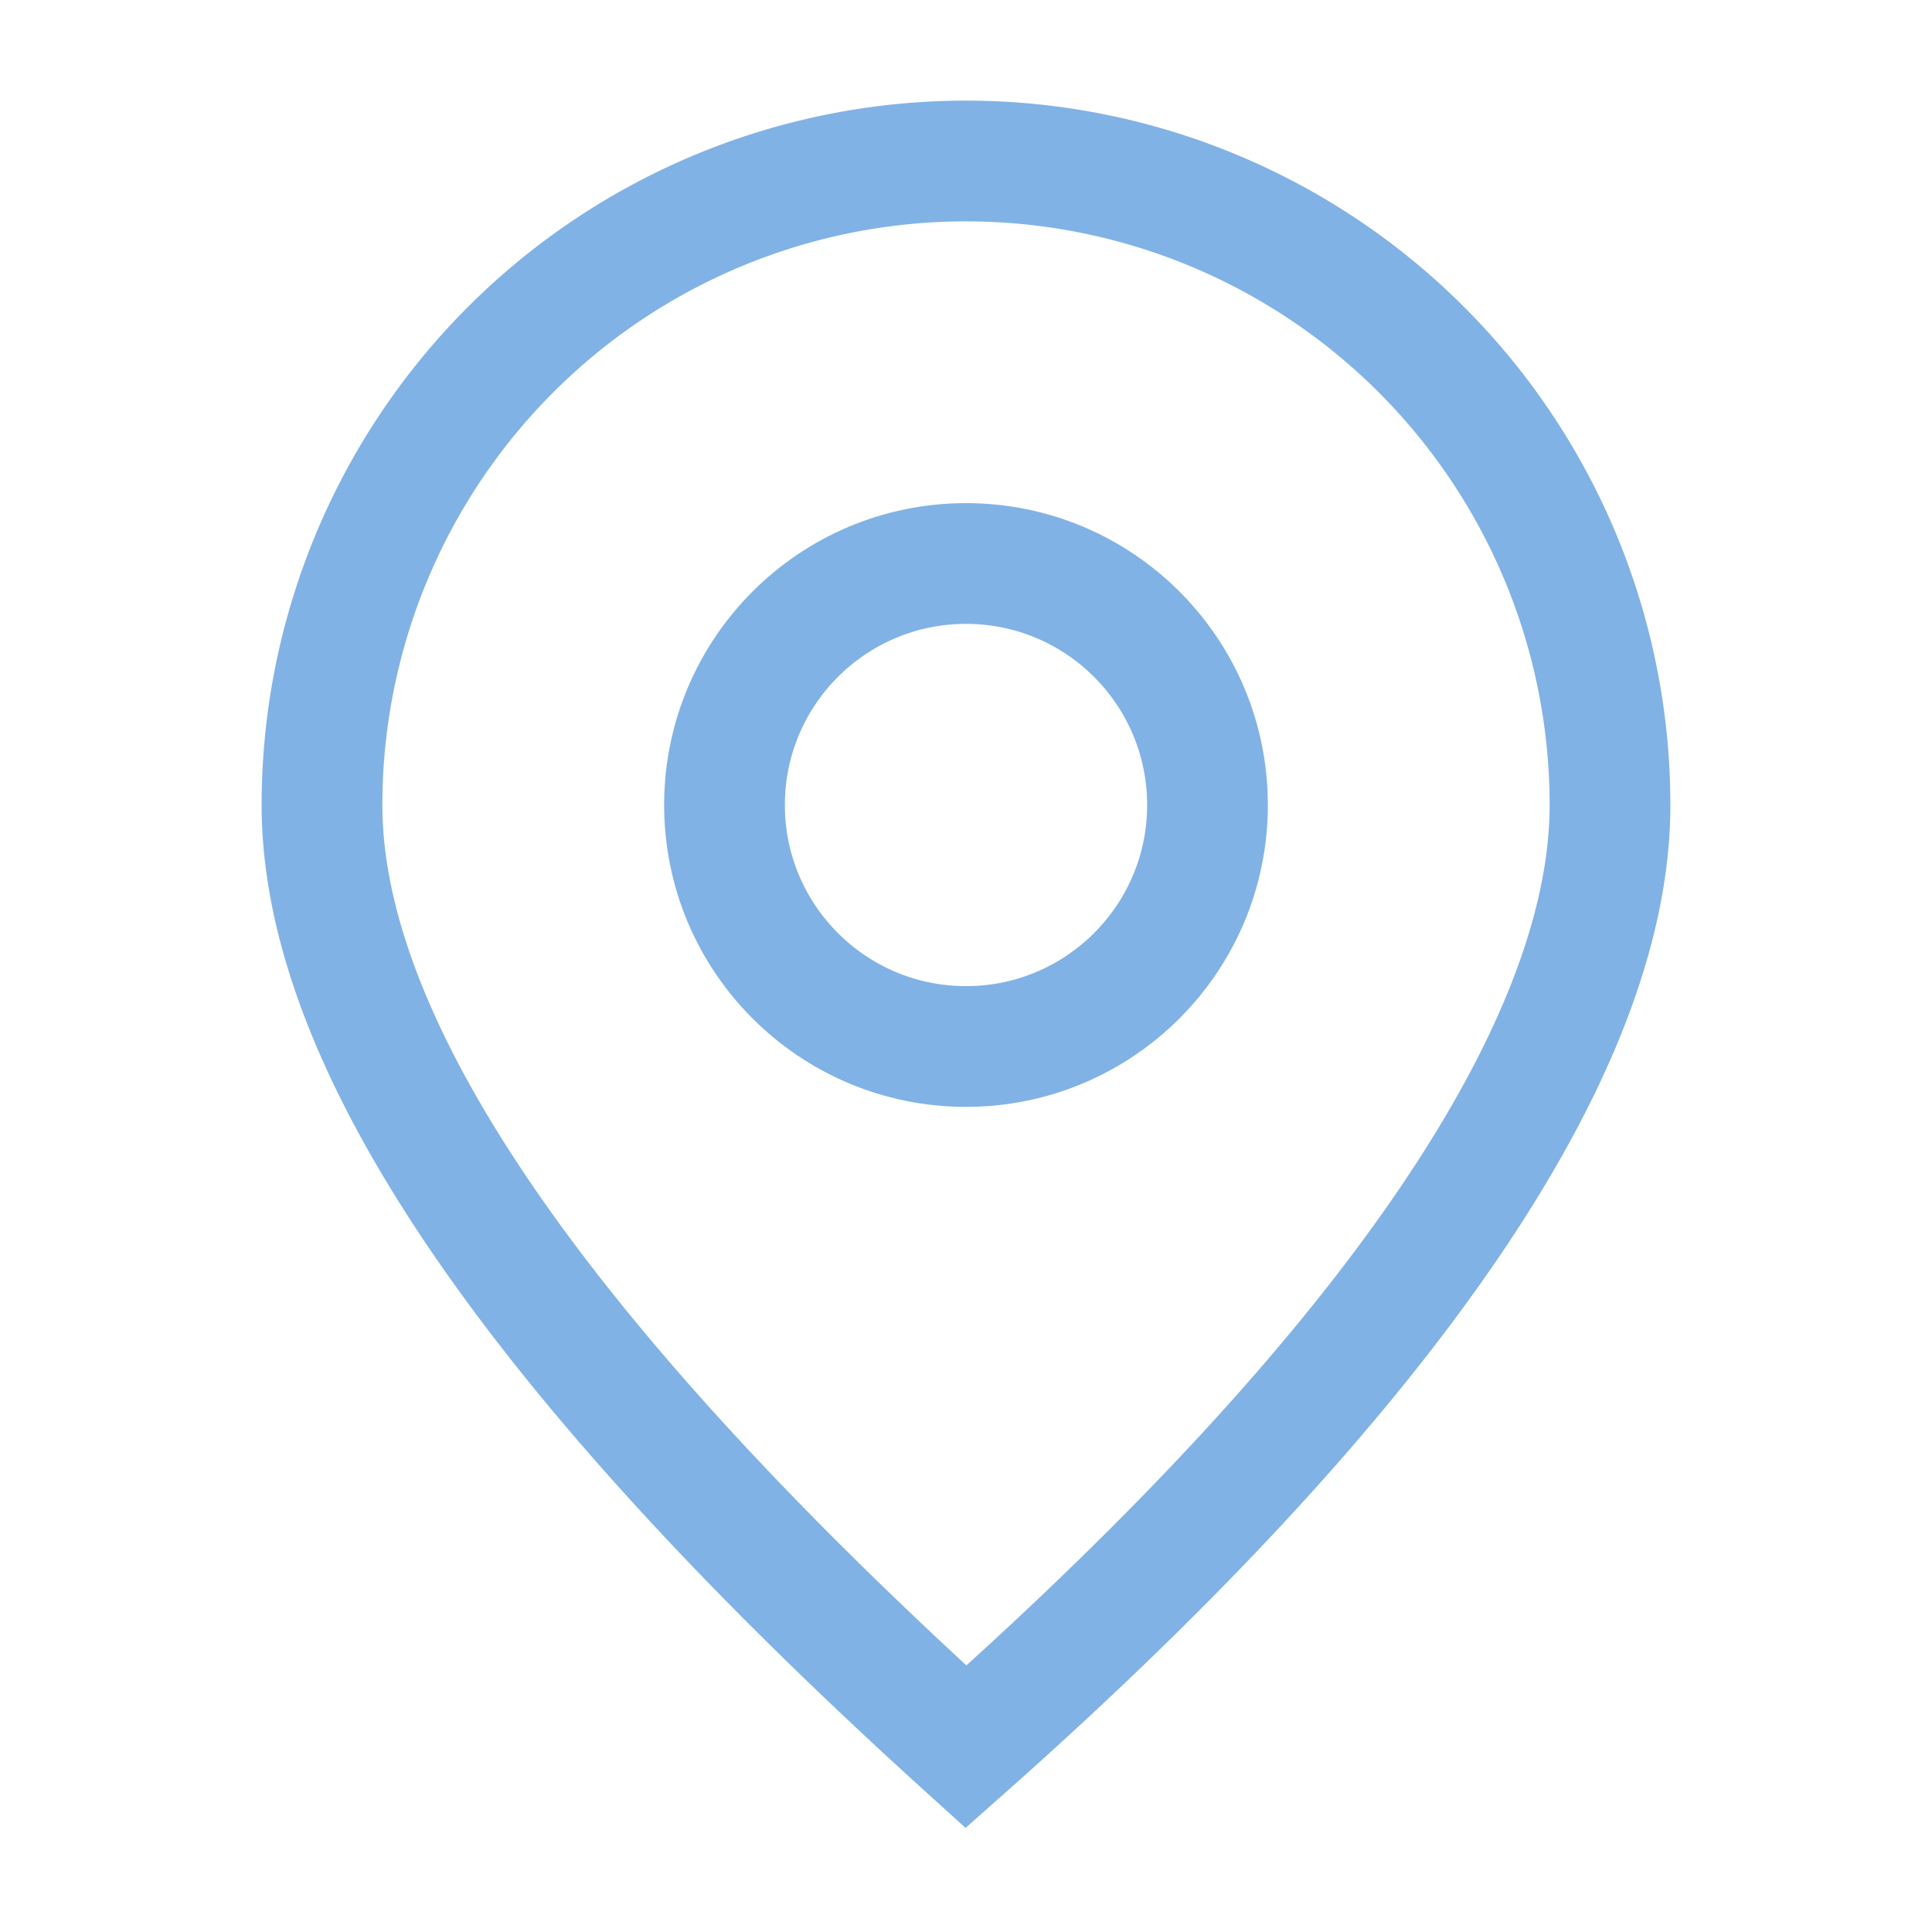
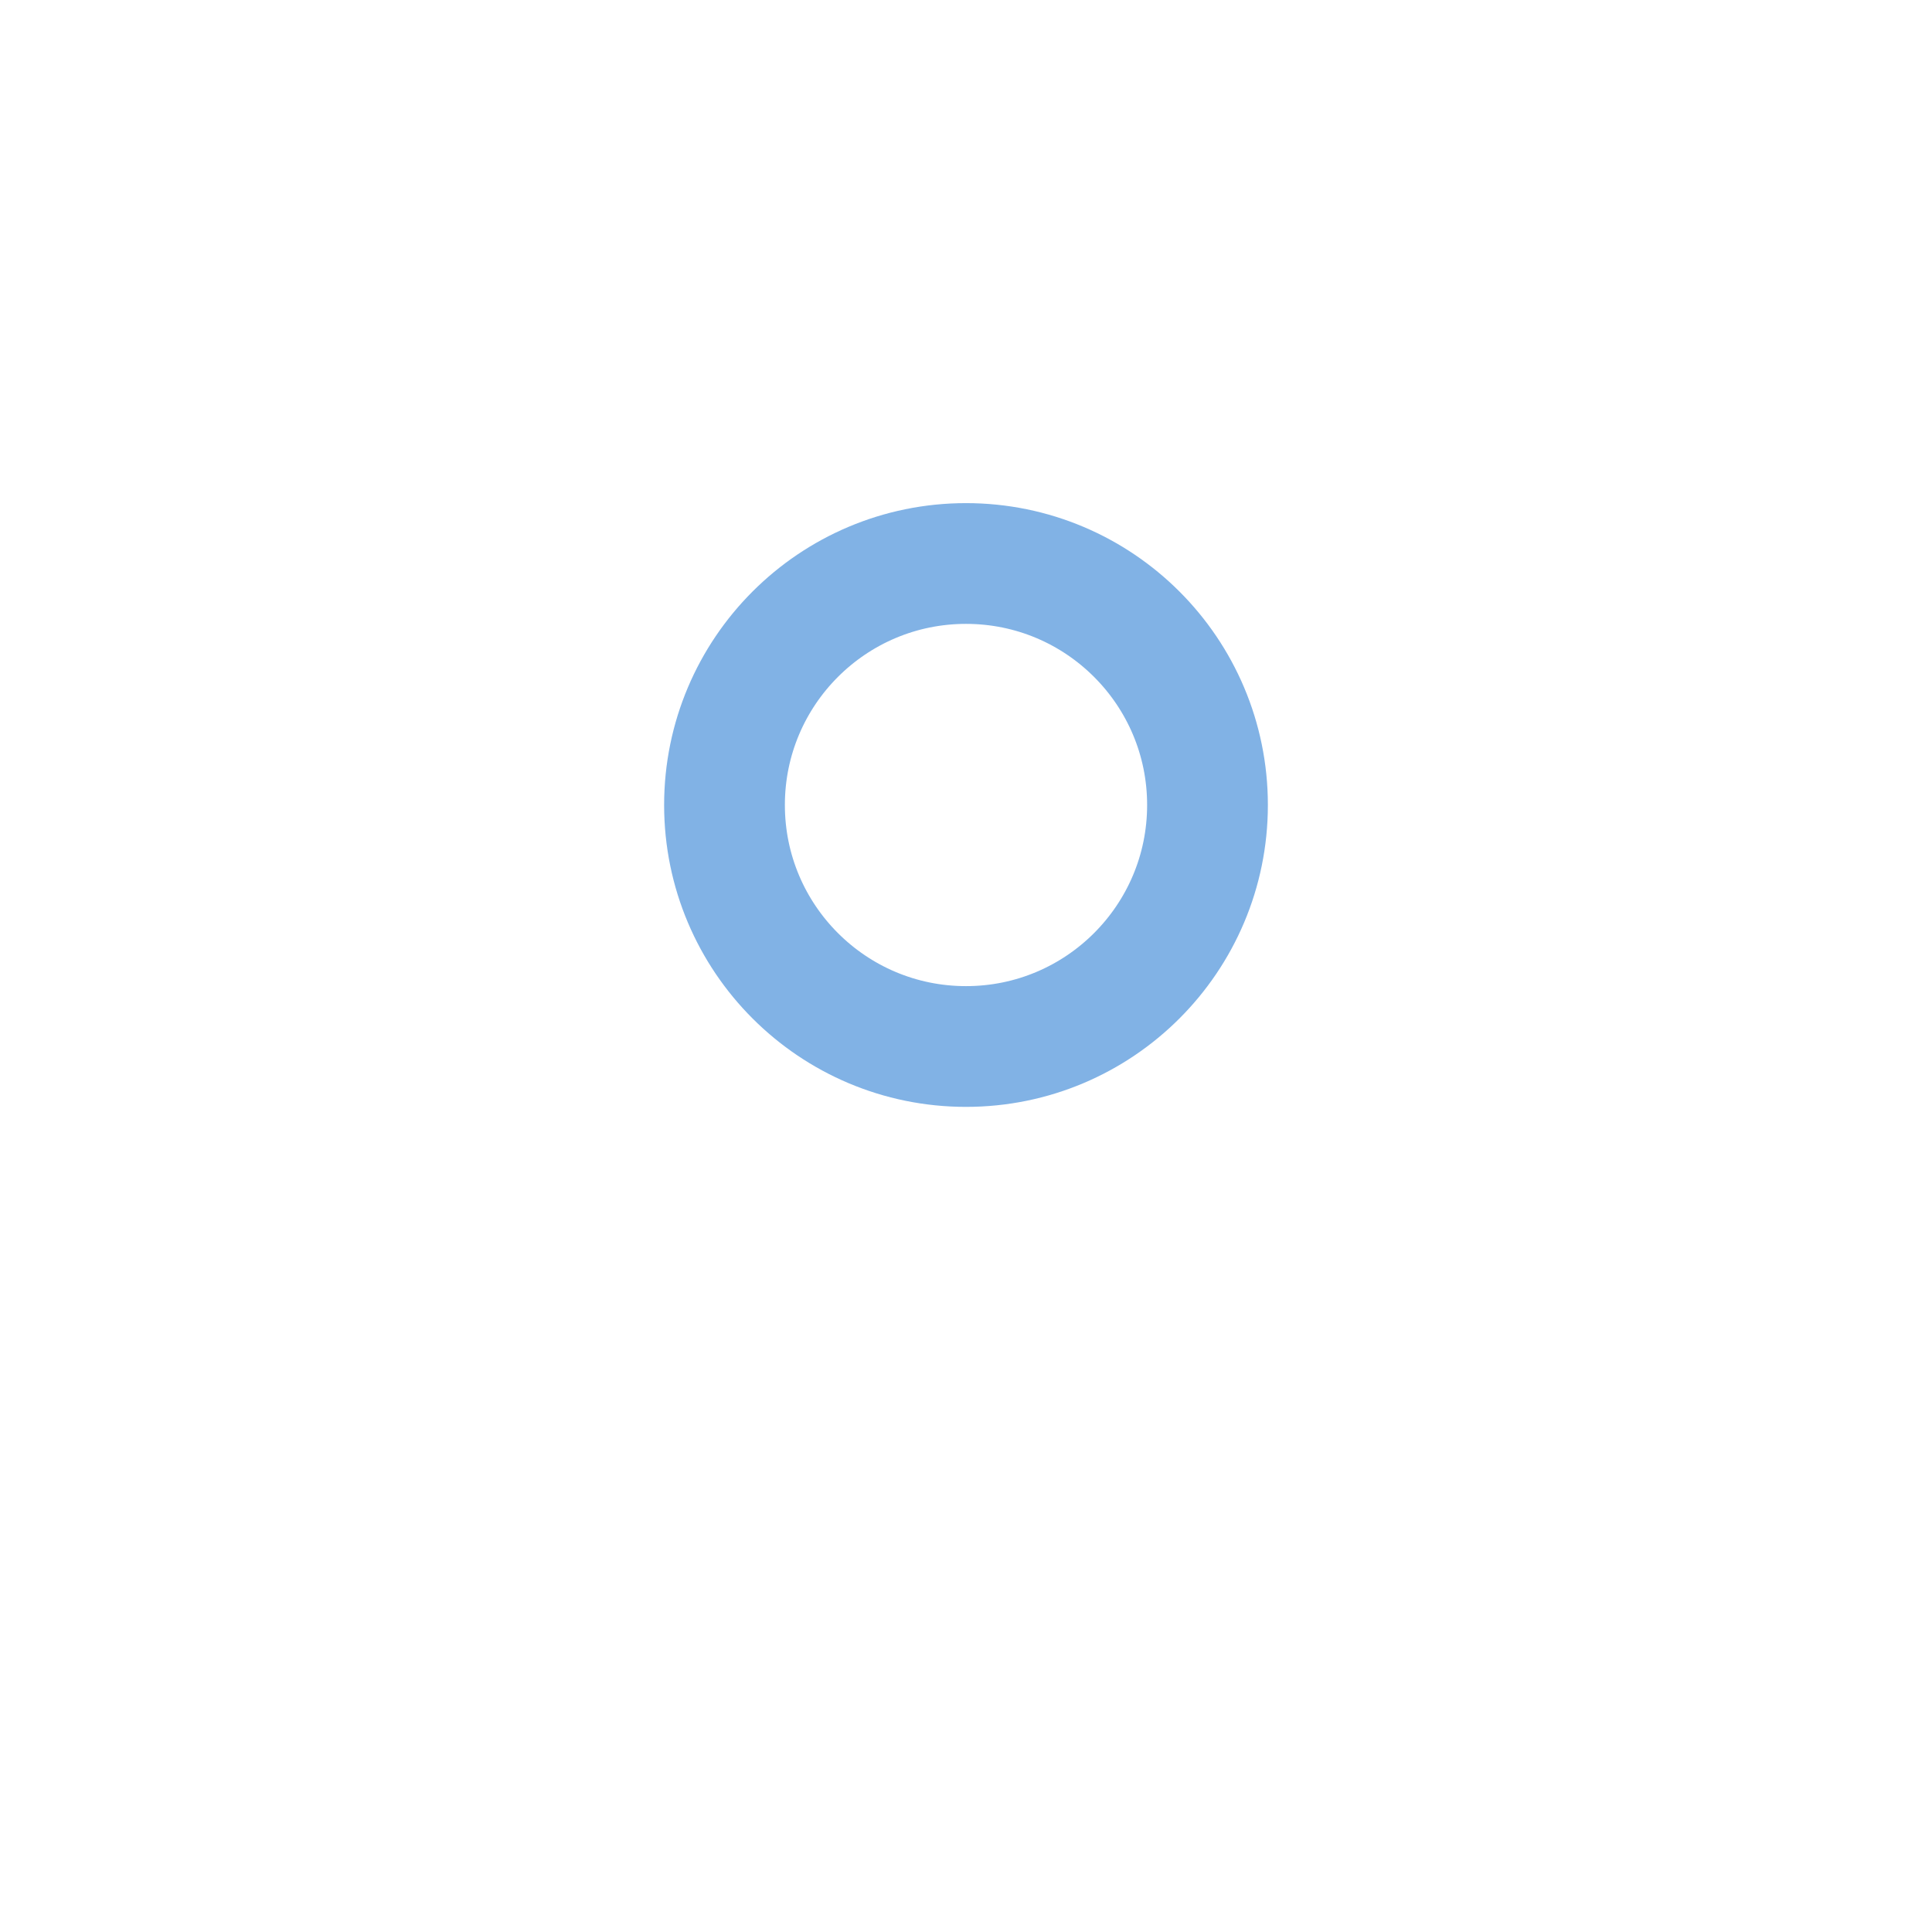
<svg xmlns="http://www.w3.org/2000/svg" width="48" height="48" viewBox="0 0 24 24" fill="none" stroke="#81b2e5" stroke-width="1.5" stroke-linecap="square" stroke-linejoin="arcs">
  <circle cx="12" cy="10" r="3" />
-   <path d="M12 21.7C17.3 17 20 13 20 10a8 8 0 1 0-16 0c0 3 2.7 6.9 8 11.7z" />
</svg>